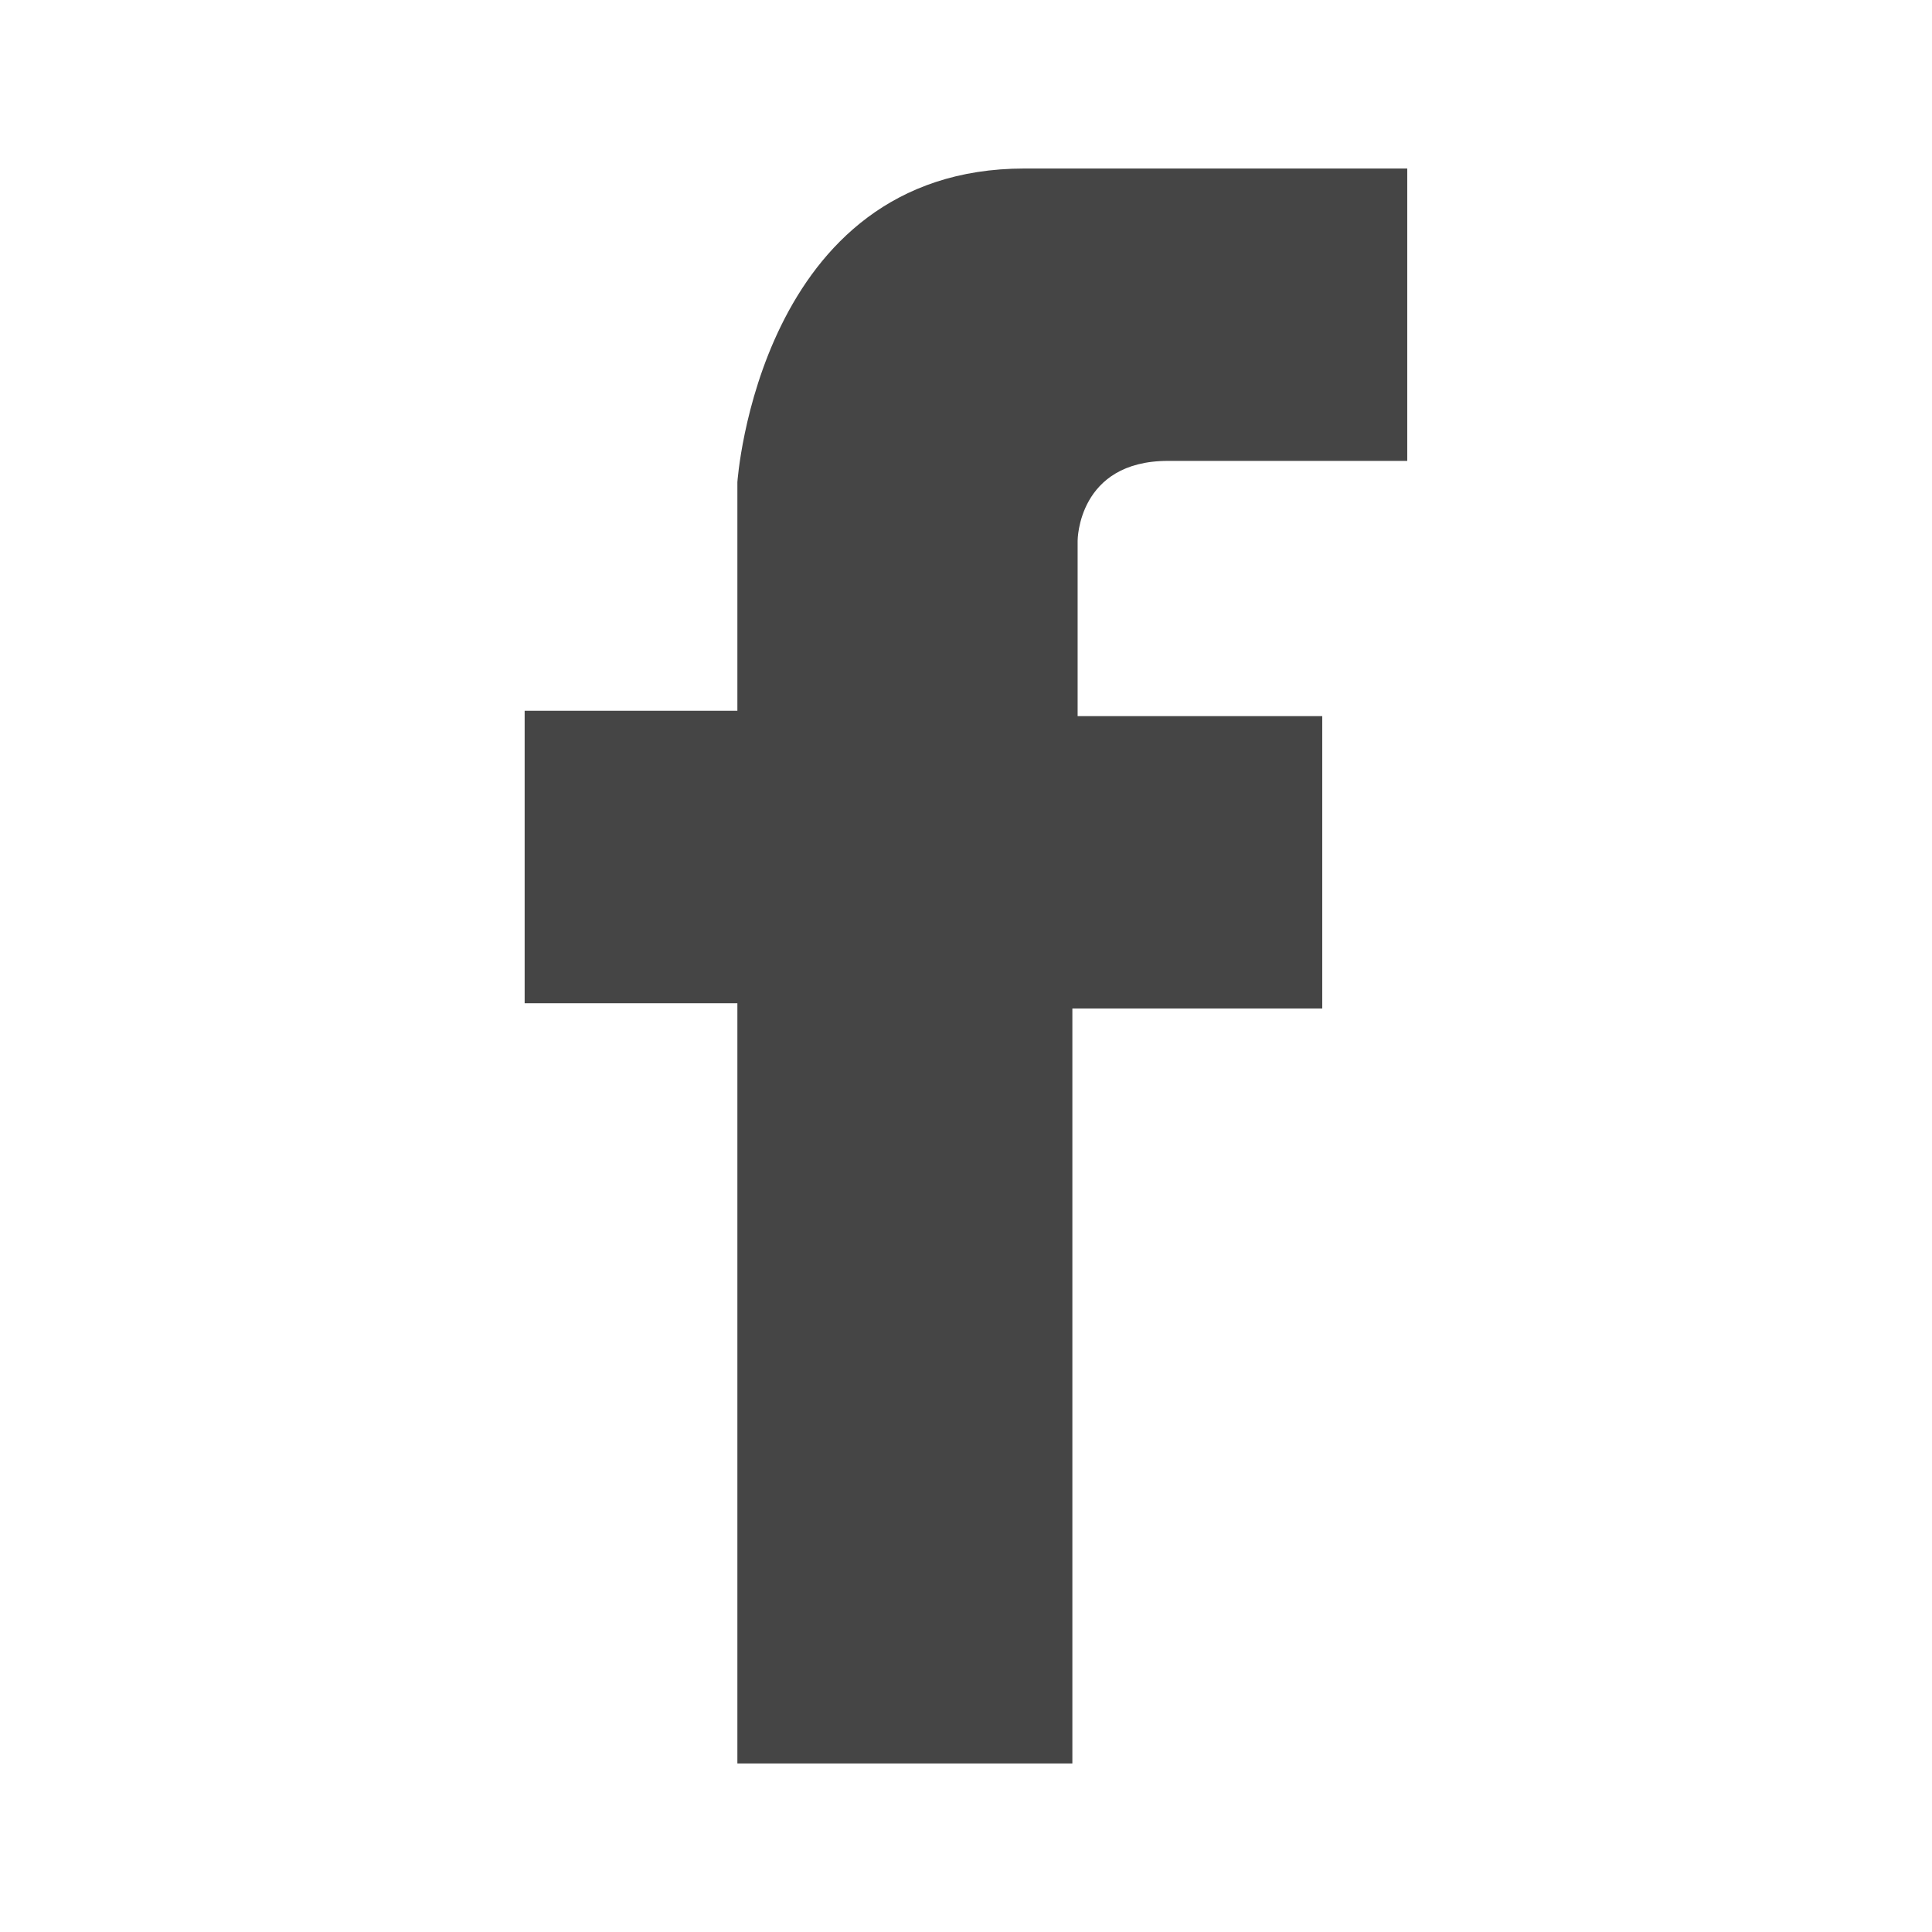
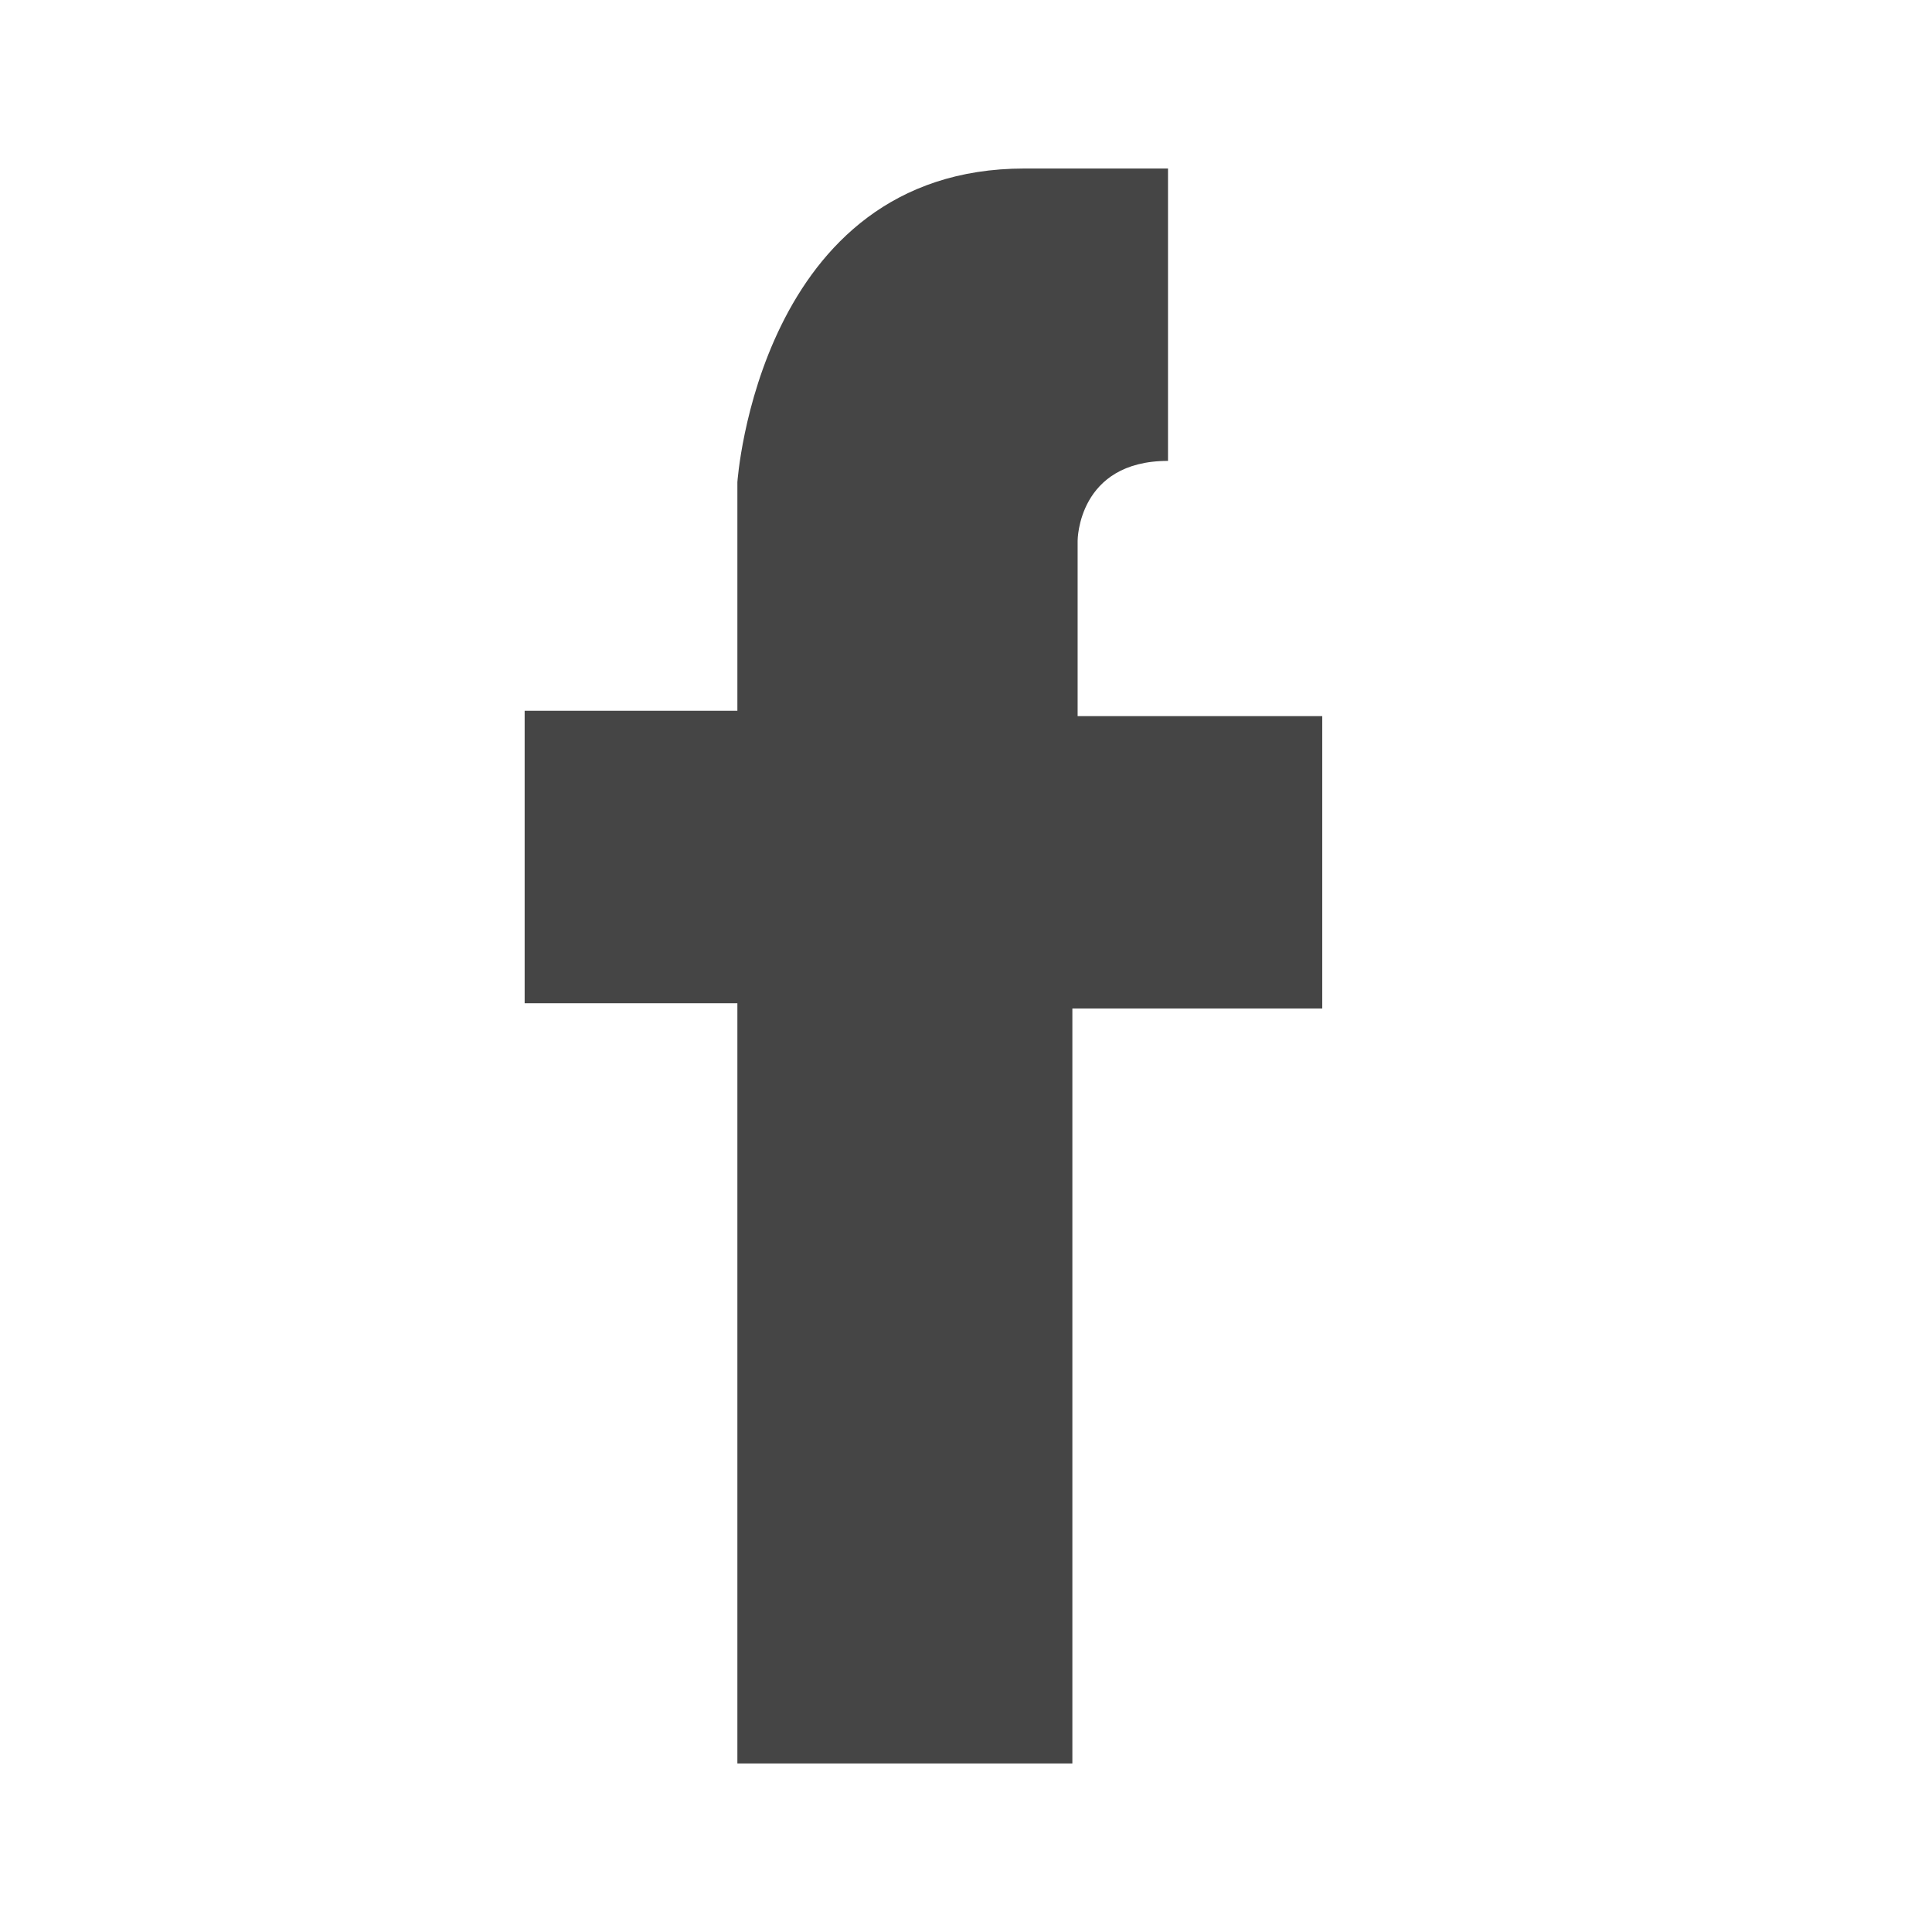
<svg xmlns="http://www.w3.org/2000/svg" width="18" height="18" viewBox="0 0 18 18" fill="none">
-   <path d="M12.319 9.396V6.672H10.04V5.037C10.04 5.037 10.04 4.294 10.882 4.294C11.724 4.294 13.111 4.294 13.111 4.294V1.57H9.545C7.068 1.57 6.87 4.492 6.87 4.492V6.622H4.888V9.347H6.87V16.43H9.991V9.396H12.319Z" fill="#454545" />
+   <path d="M12.319 9.396V6.672H10.04V5.037C10.04 5.037 10.04 4.294 10.882 4.294V1.57H9.545C7.068 1.57 6.87 4.492 6.87 4.492V6.622H4.888V9.347H6.87V16.43H9.991V9.396H12.319Z" fill="#454545" />
</svg>